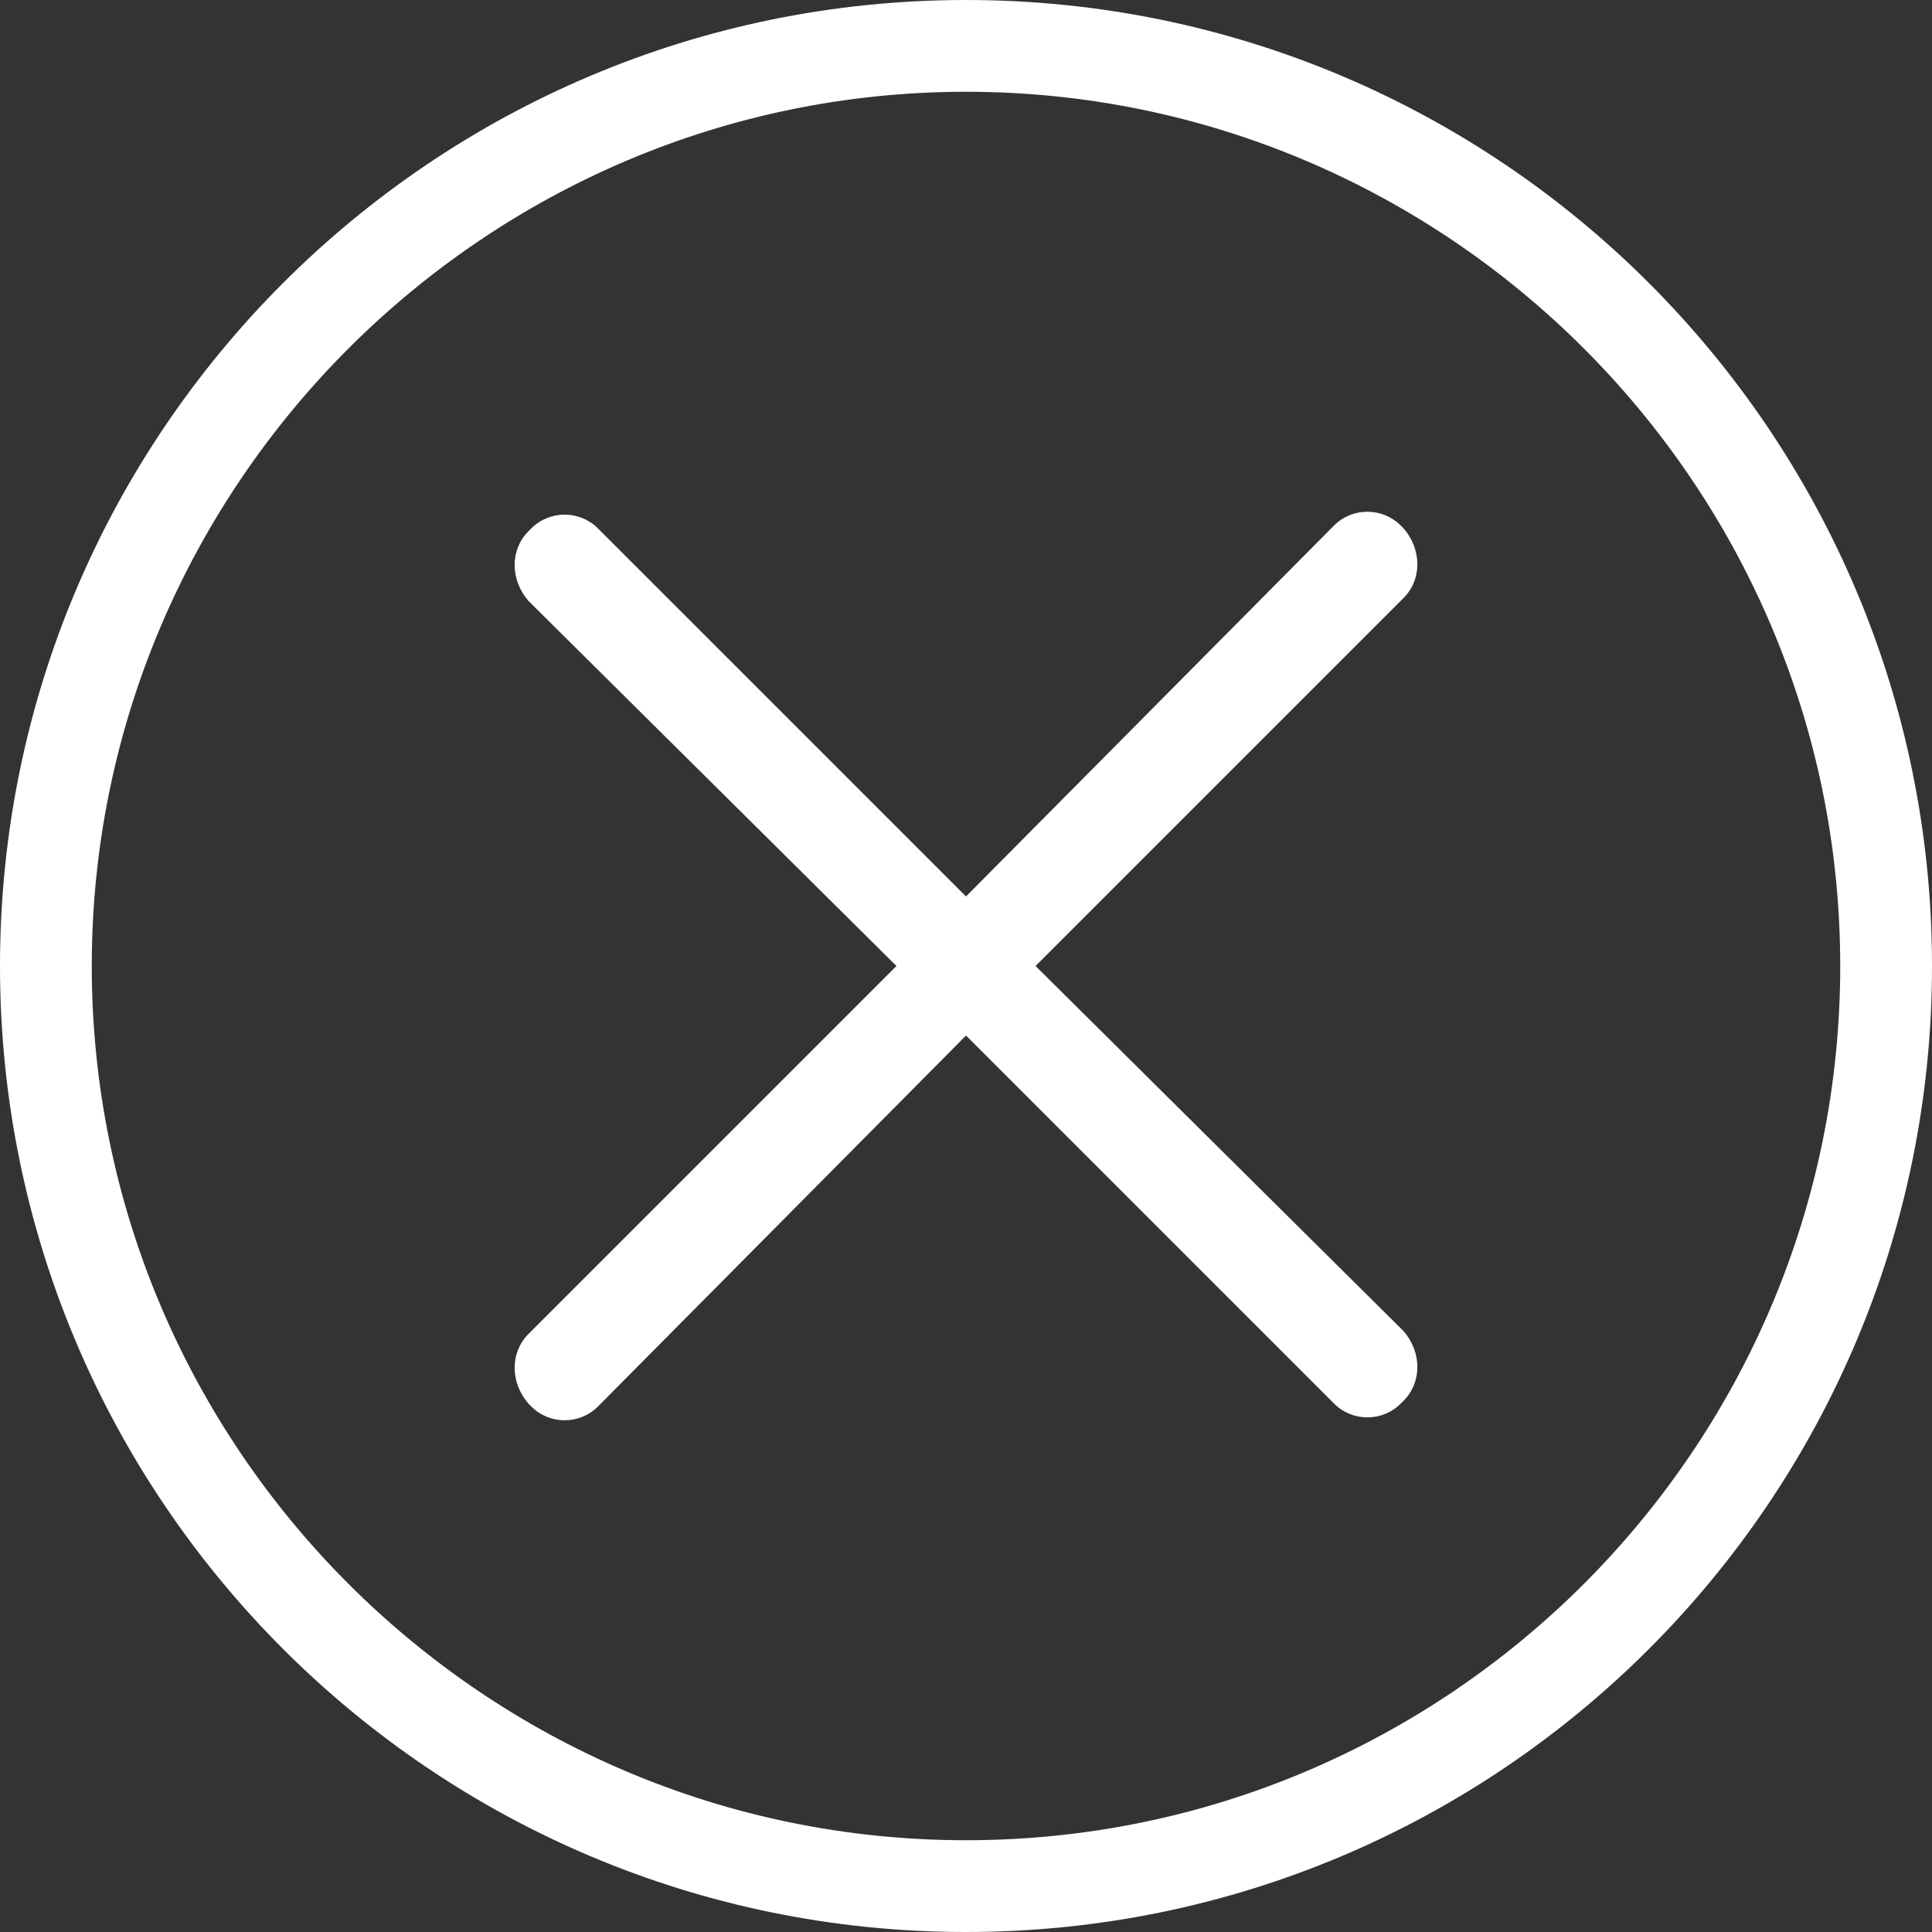
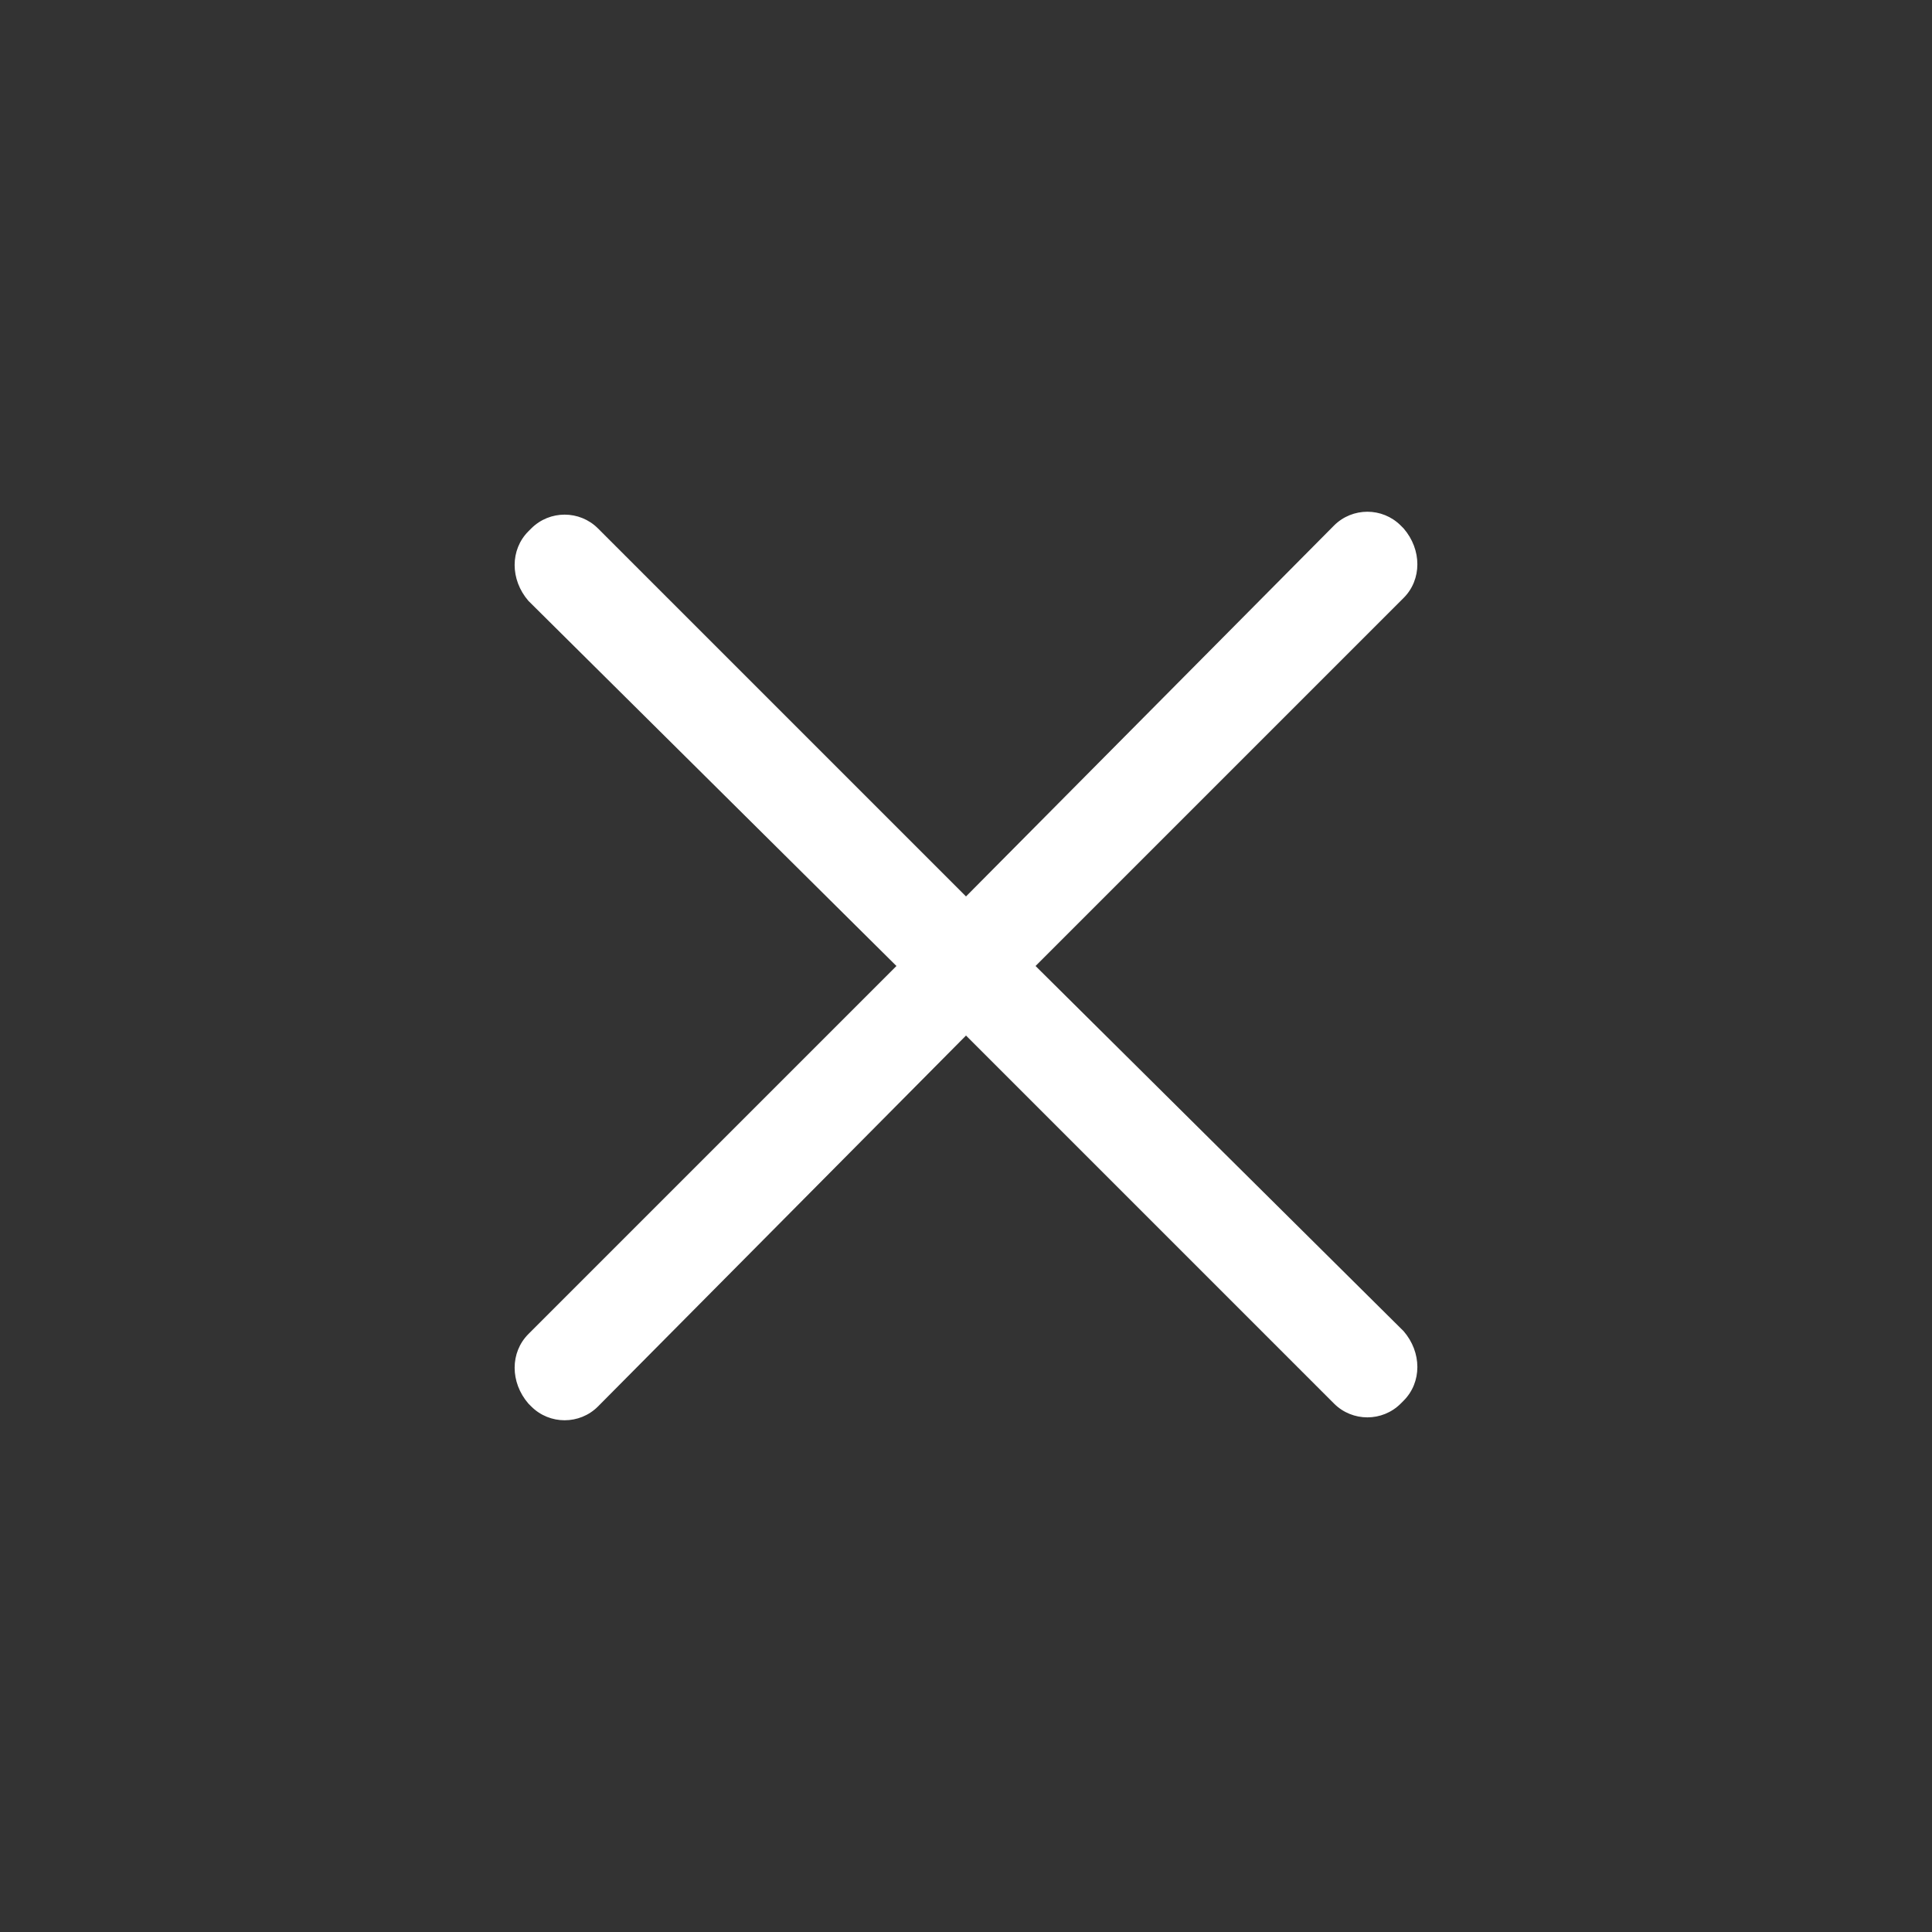
<svg xmlns="http://www.w3.org/2000/svg" t="1759046875902" class="icon" viewBox="0 0 1024 1024" version="1.1" p-id="5262" width="200" height="200">
  <rect x="0" y="0" width="1024" height="1024" fill="#333333" stroke="none" />
-   <path d="M512 1024C229.376 1024 0 794.624 0 512S229.376 0 512 0s512 229.376 512 512-229.376 512-512 512z m0-975.36C257.024 48.64 48.64 257.024 48.64 512c0 254.976 207.872 463.36 463.36 463.36S975.36 767.488 975.36 512 766.976 48.64 512 48.64z" fill="#ffffff" p-id="5263" />
  <path d="M548.864 512l195.072-195.072c9.728-9.728 9.728-25.6 0-36.864l-1.536-1.536c-9.728-9.728-25.6-9.728-35.328 0L512 475.136 316.928 280.064c-9.728-9.728-25.6-9.728-35.328 0l-1.536 1.536c-9.728 9.728-9.728 25.6 0 36.864L475.136 512 280.064 707.072c-9.728 9.728-9.728 25.6 0 36.864l1.536 1.536c9.728 9.728 25.6 9.728 35.328 0L512 548.864l195.072 195.072c9.728 9.728 25.6 9.728 35.328 0l1.536-1.536c9.728-9.728 9.728-25.6 0-36.864L548.864 512z" fill="#ffffff" p-id="5264" />
</svg>